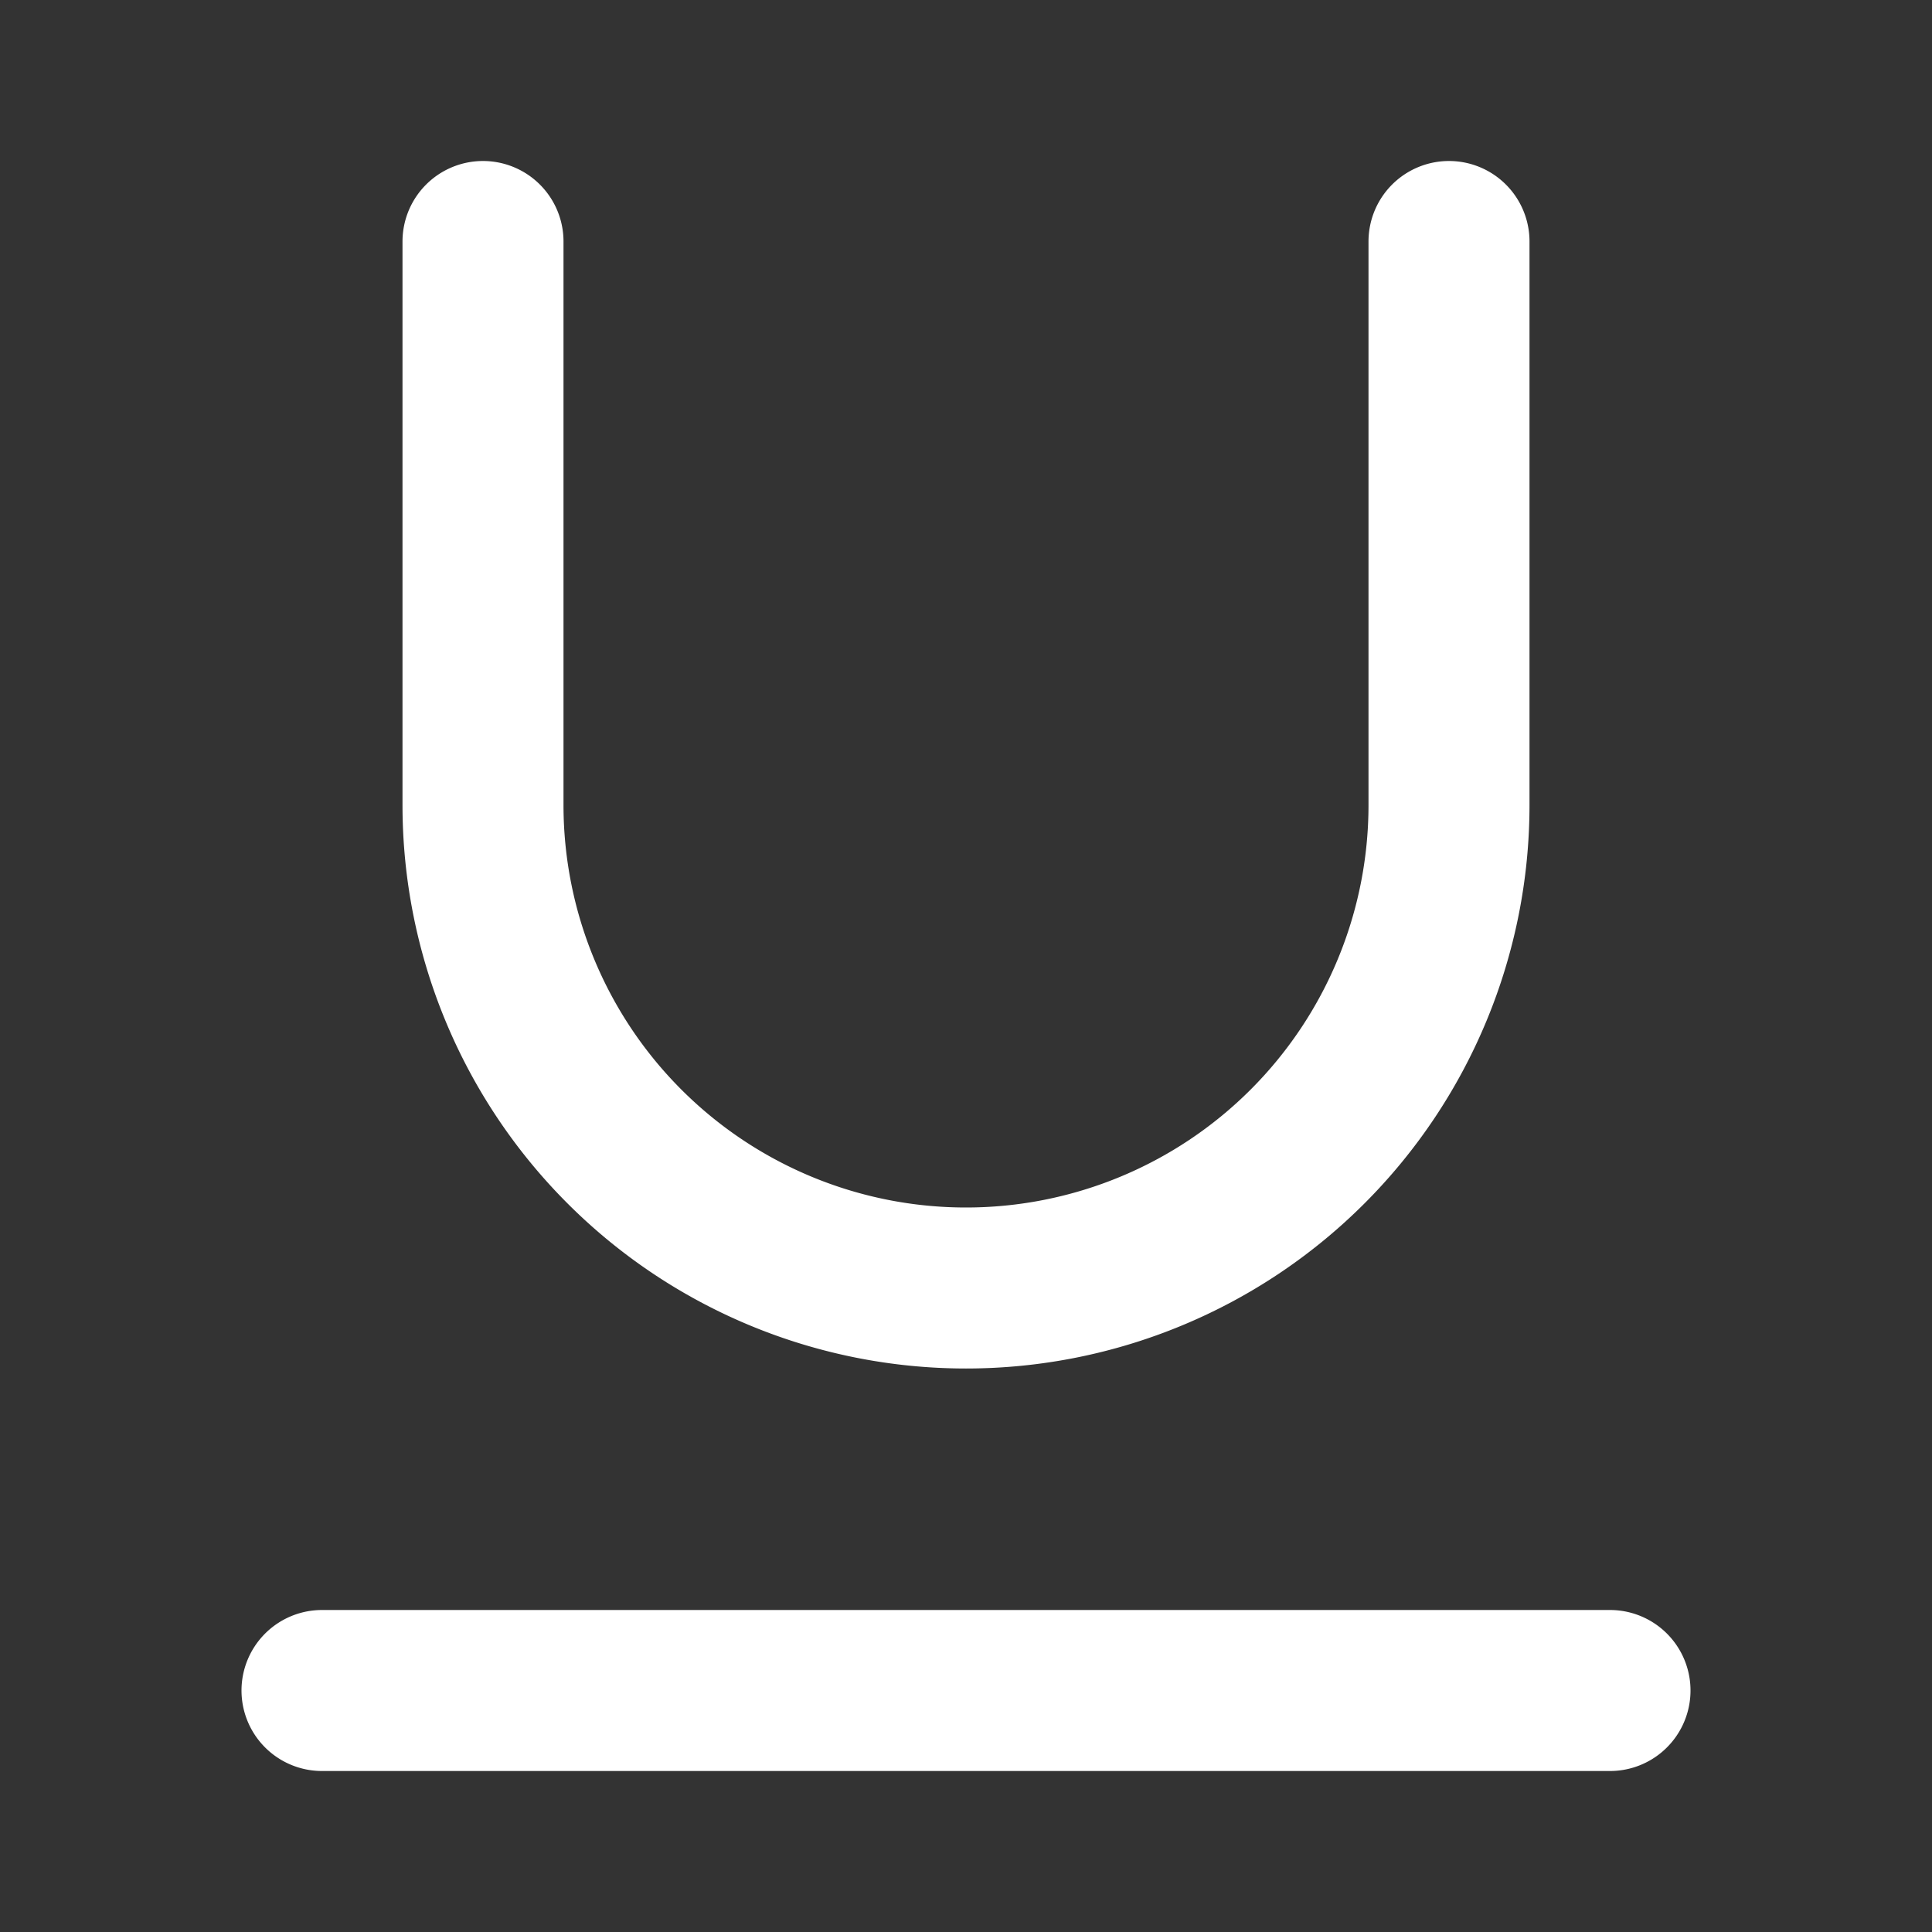
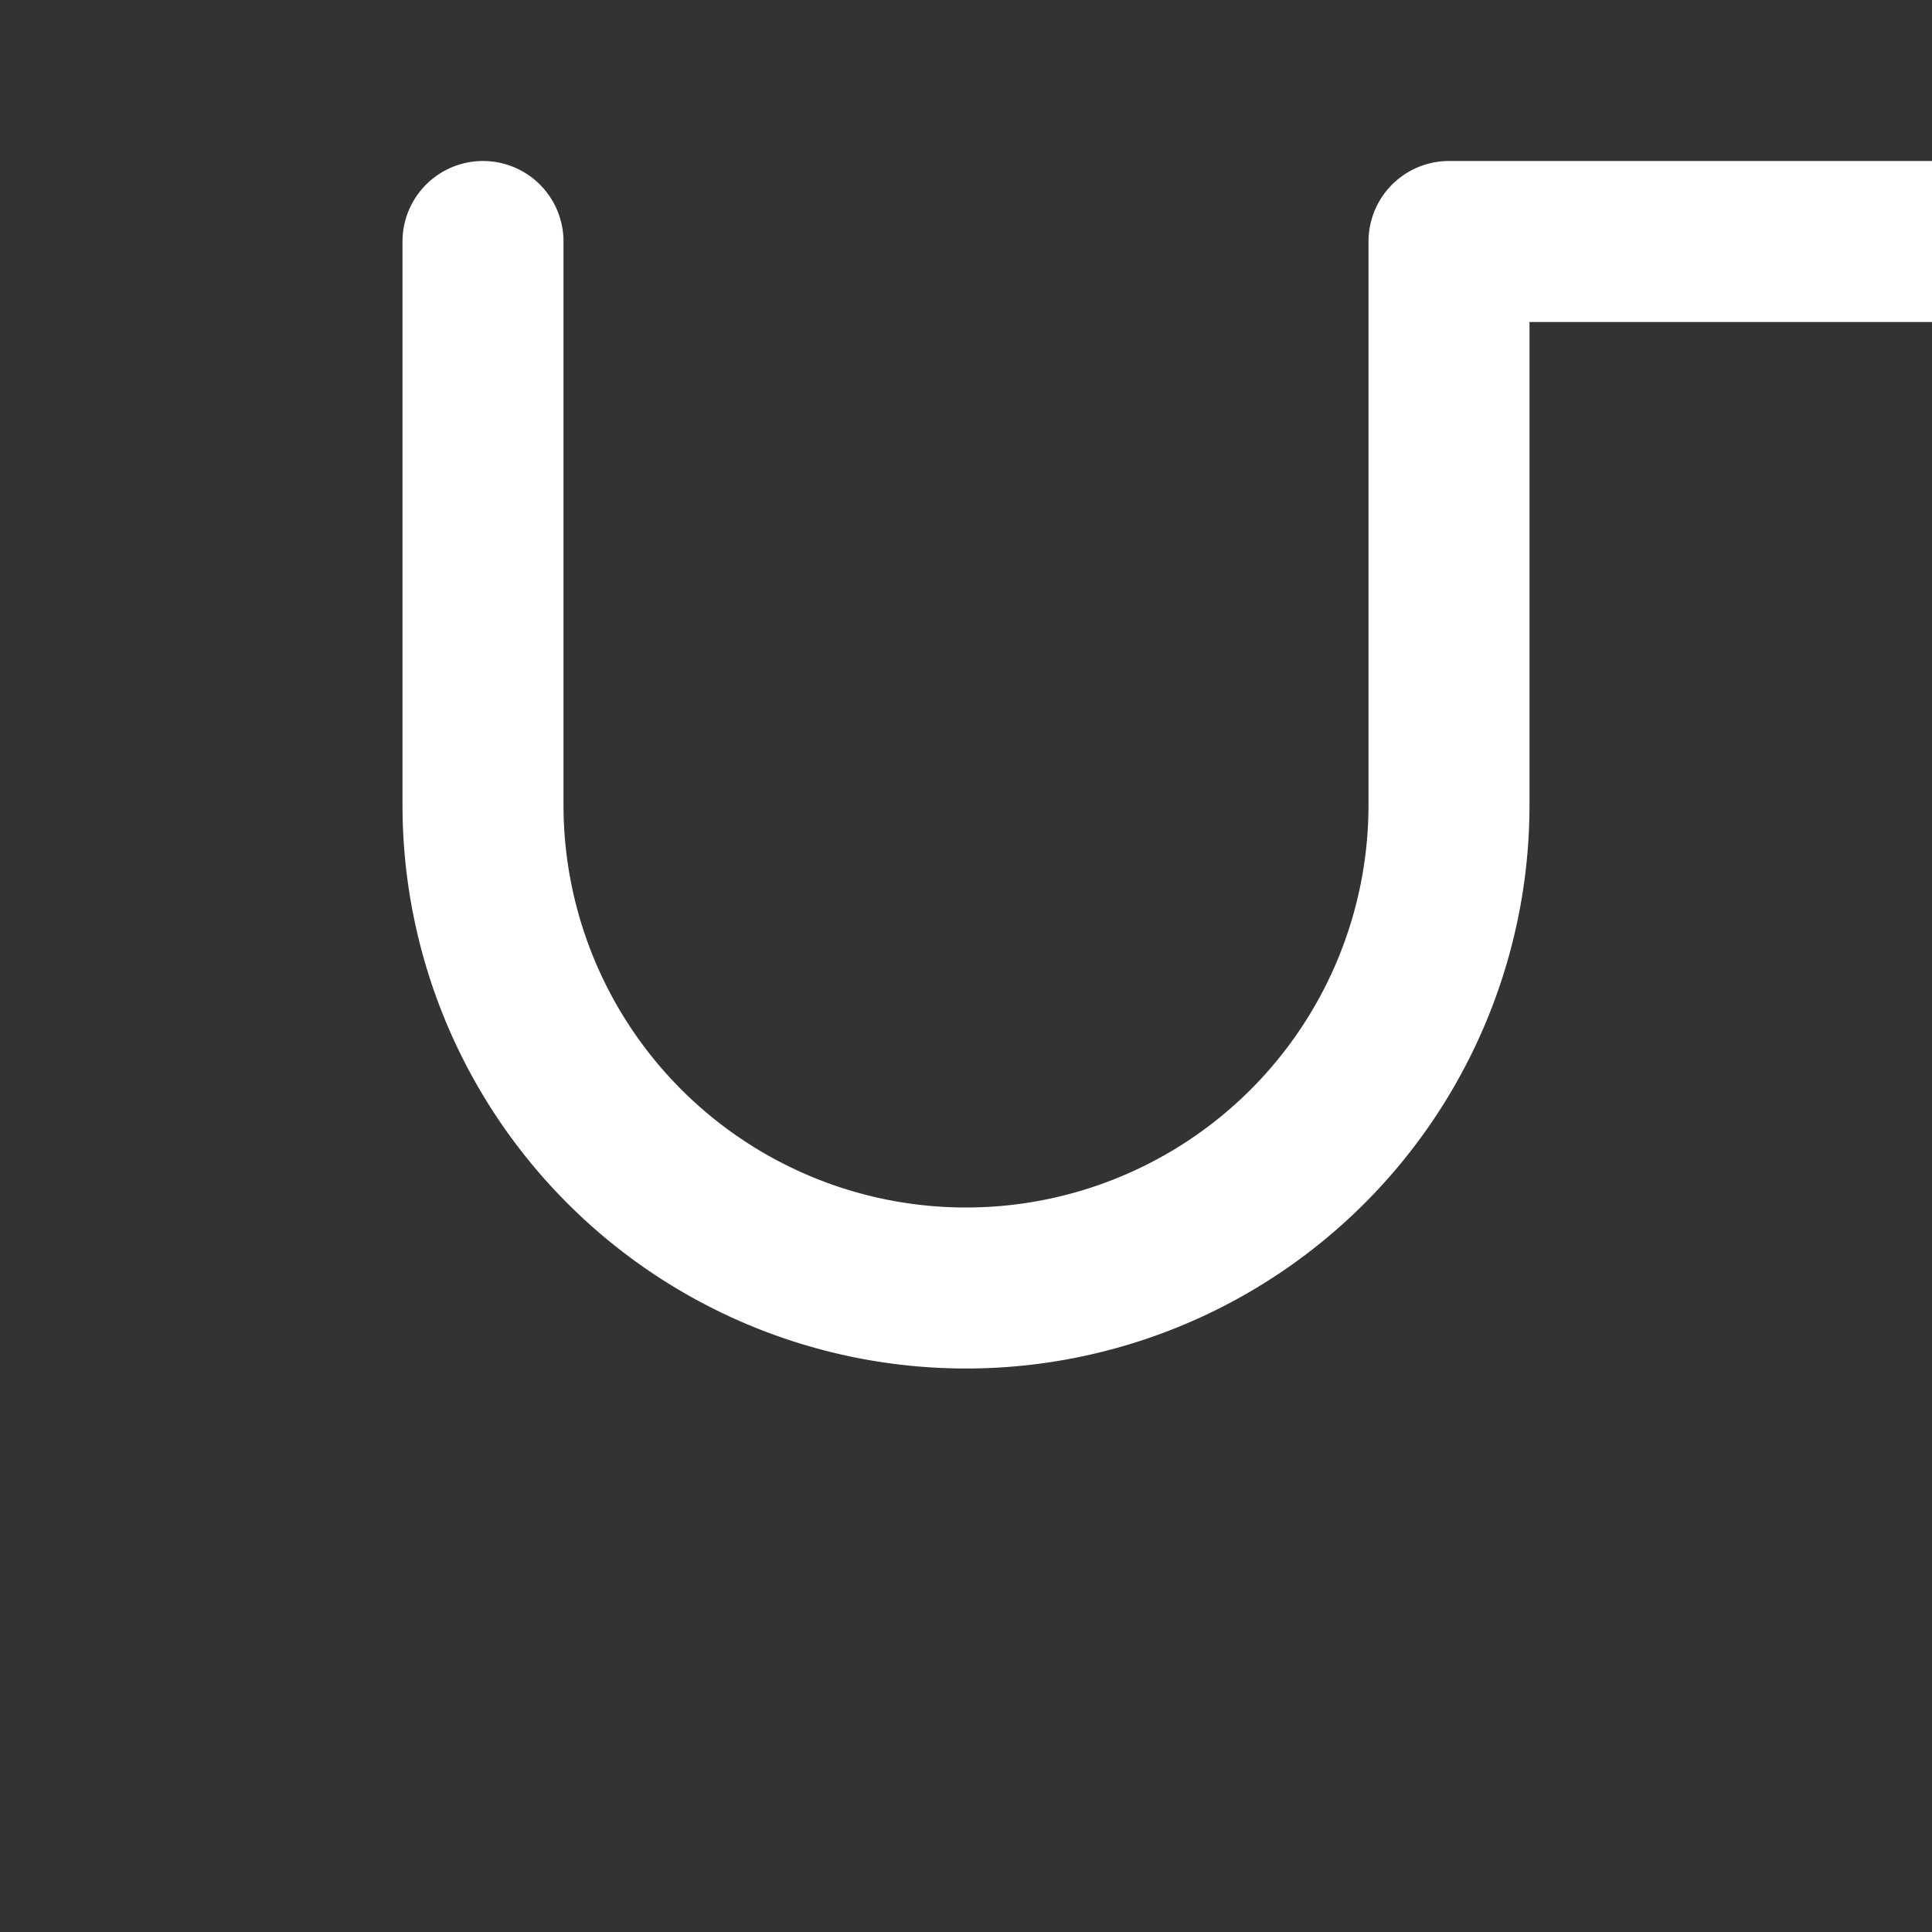
<svg xmlns="http://www.w3.org/2000/svg" width="24" height="24" fill="none" stroke="#fff" stroke-linecap="round" stroke-linejoin="round" stroke-width="2">
  <rect width="100%" height="100%" fill="#333333" stroke="none" />
-   <path d="M6 3v7a6 6 0 0 0 6 6 6 6 0 0 0 6-6V3M4 21h16" />
+   <path d="M6 3v7a6 6 0 0 0 6 6 6 6 0 0 0 6-6V3h16" />
</svg>